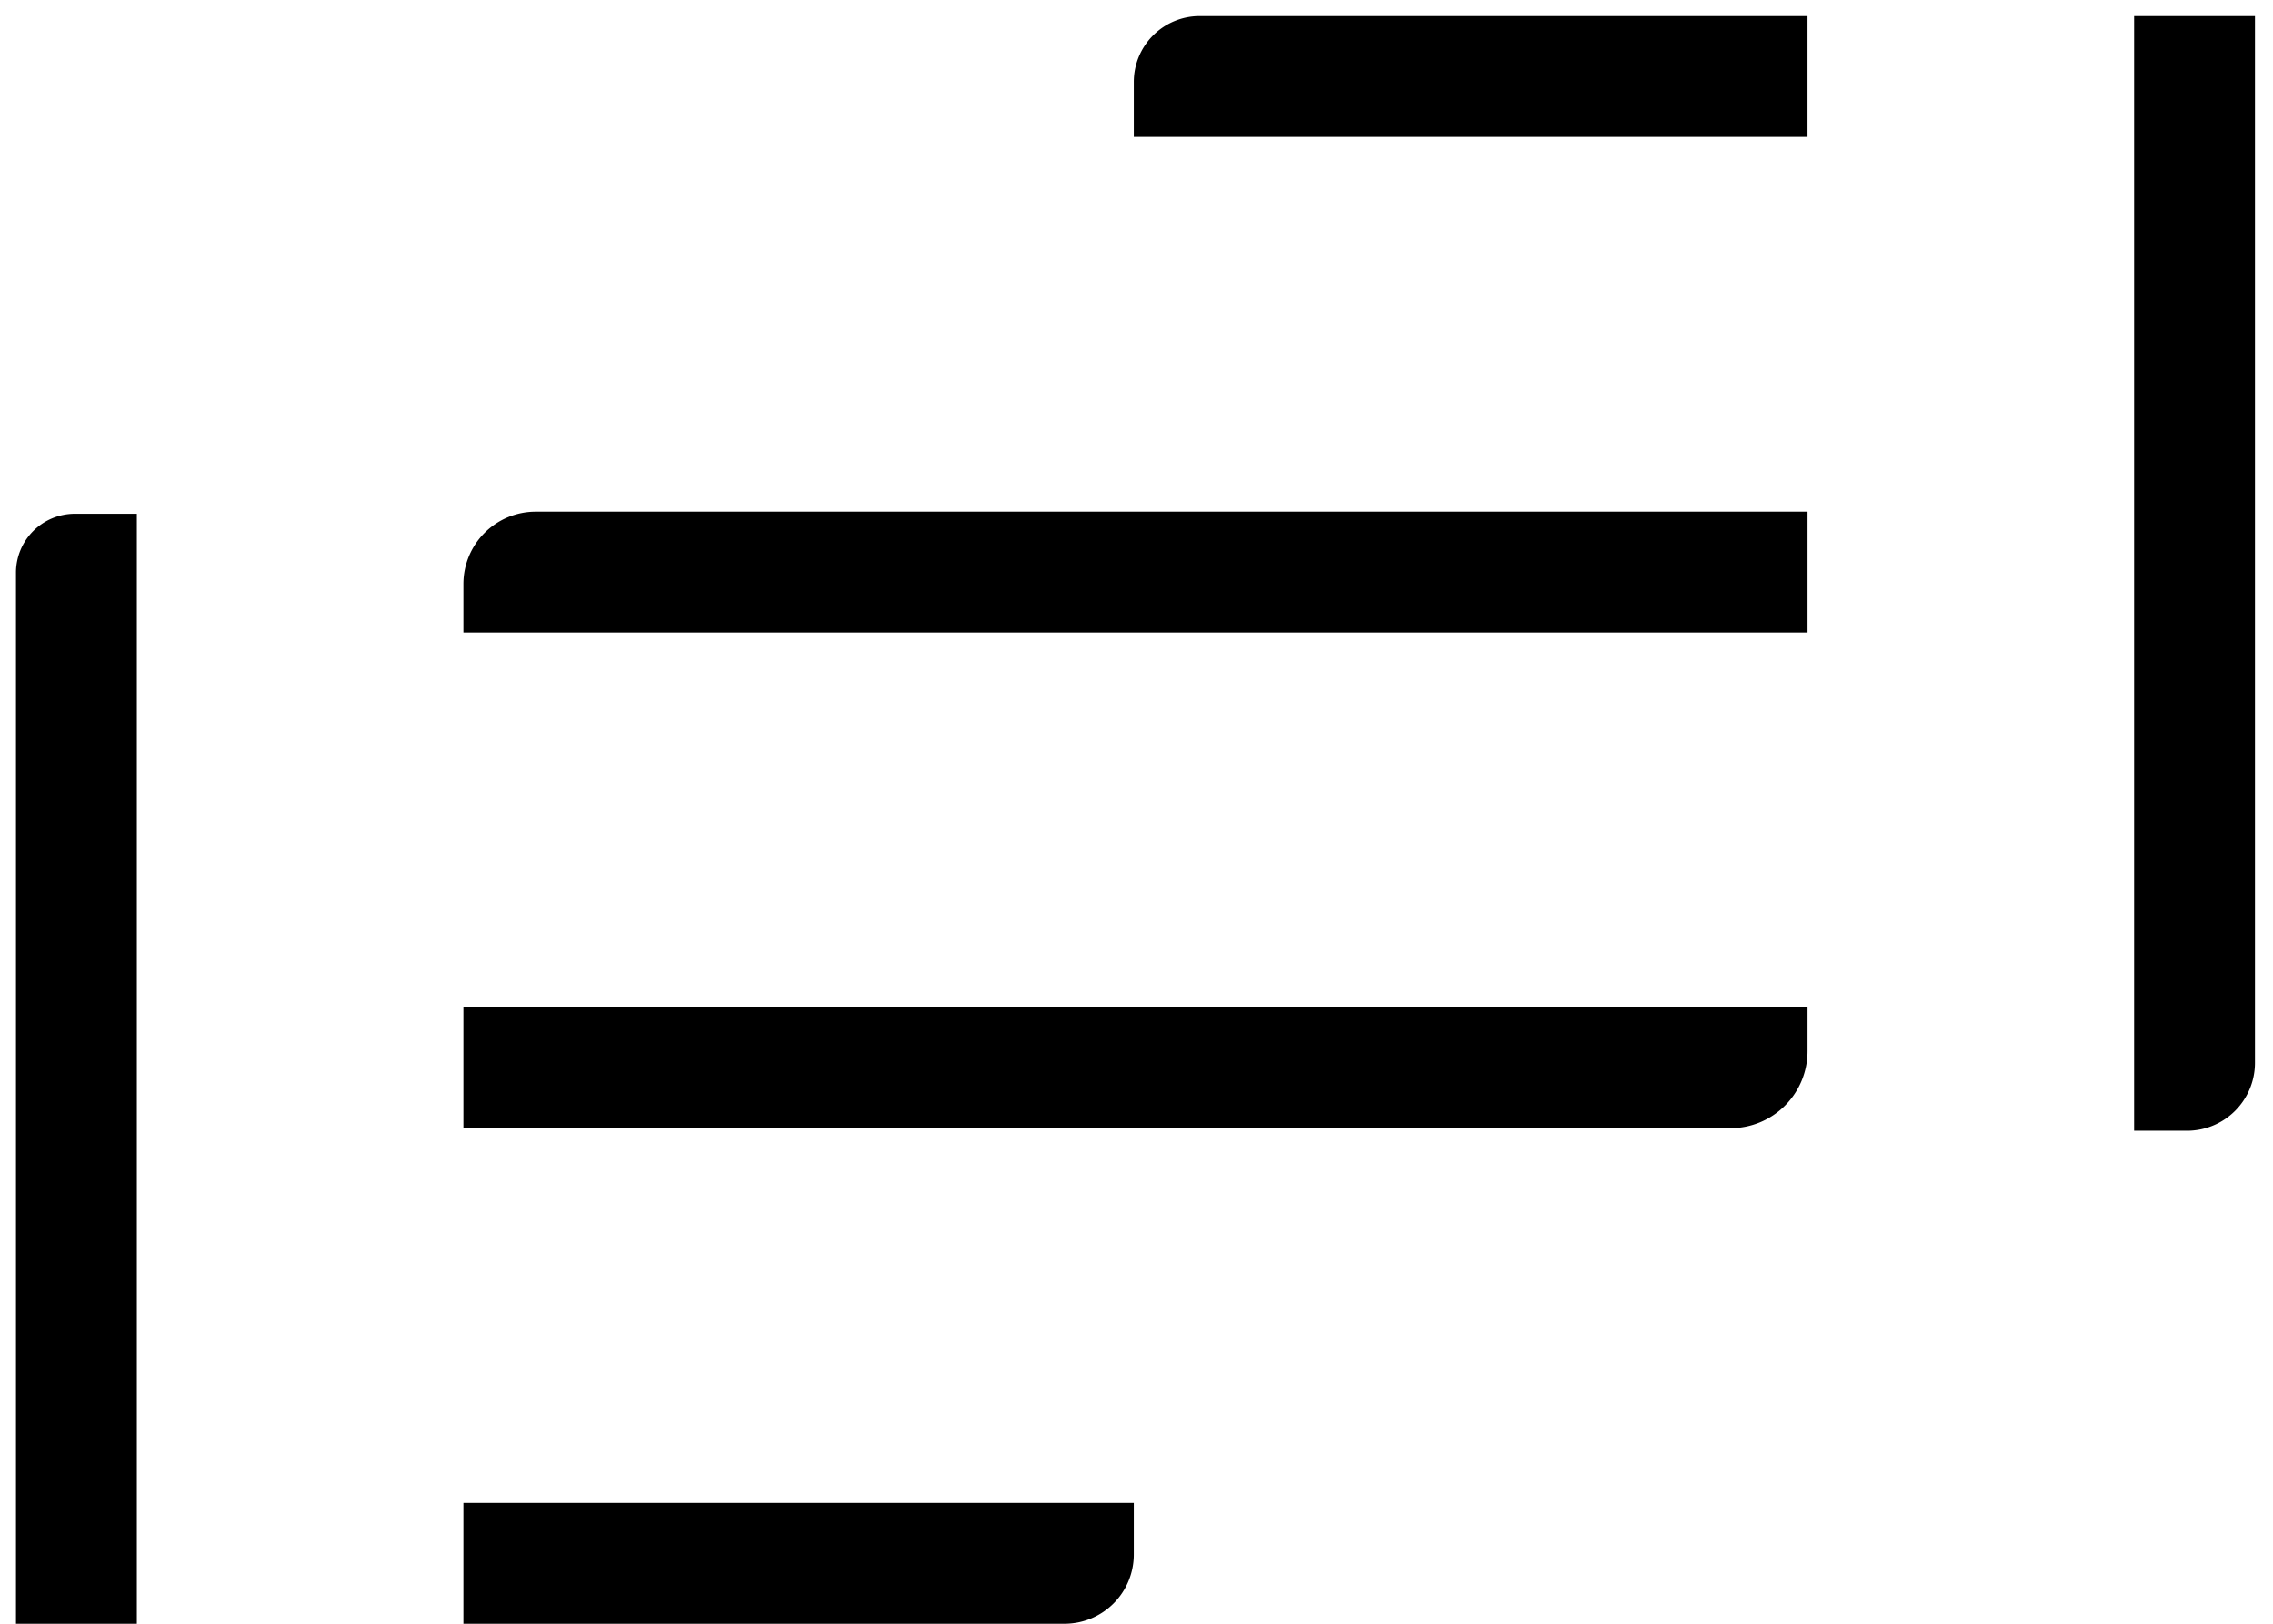
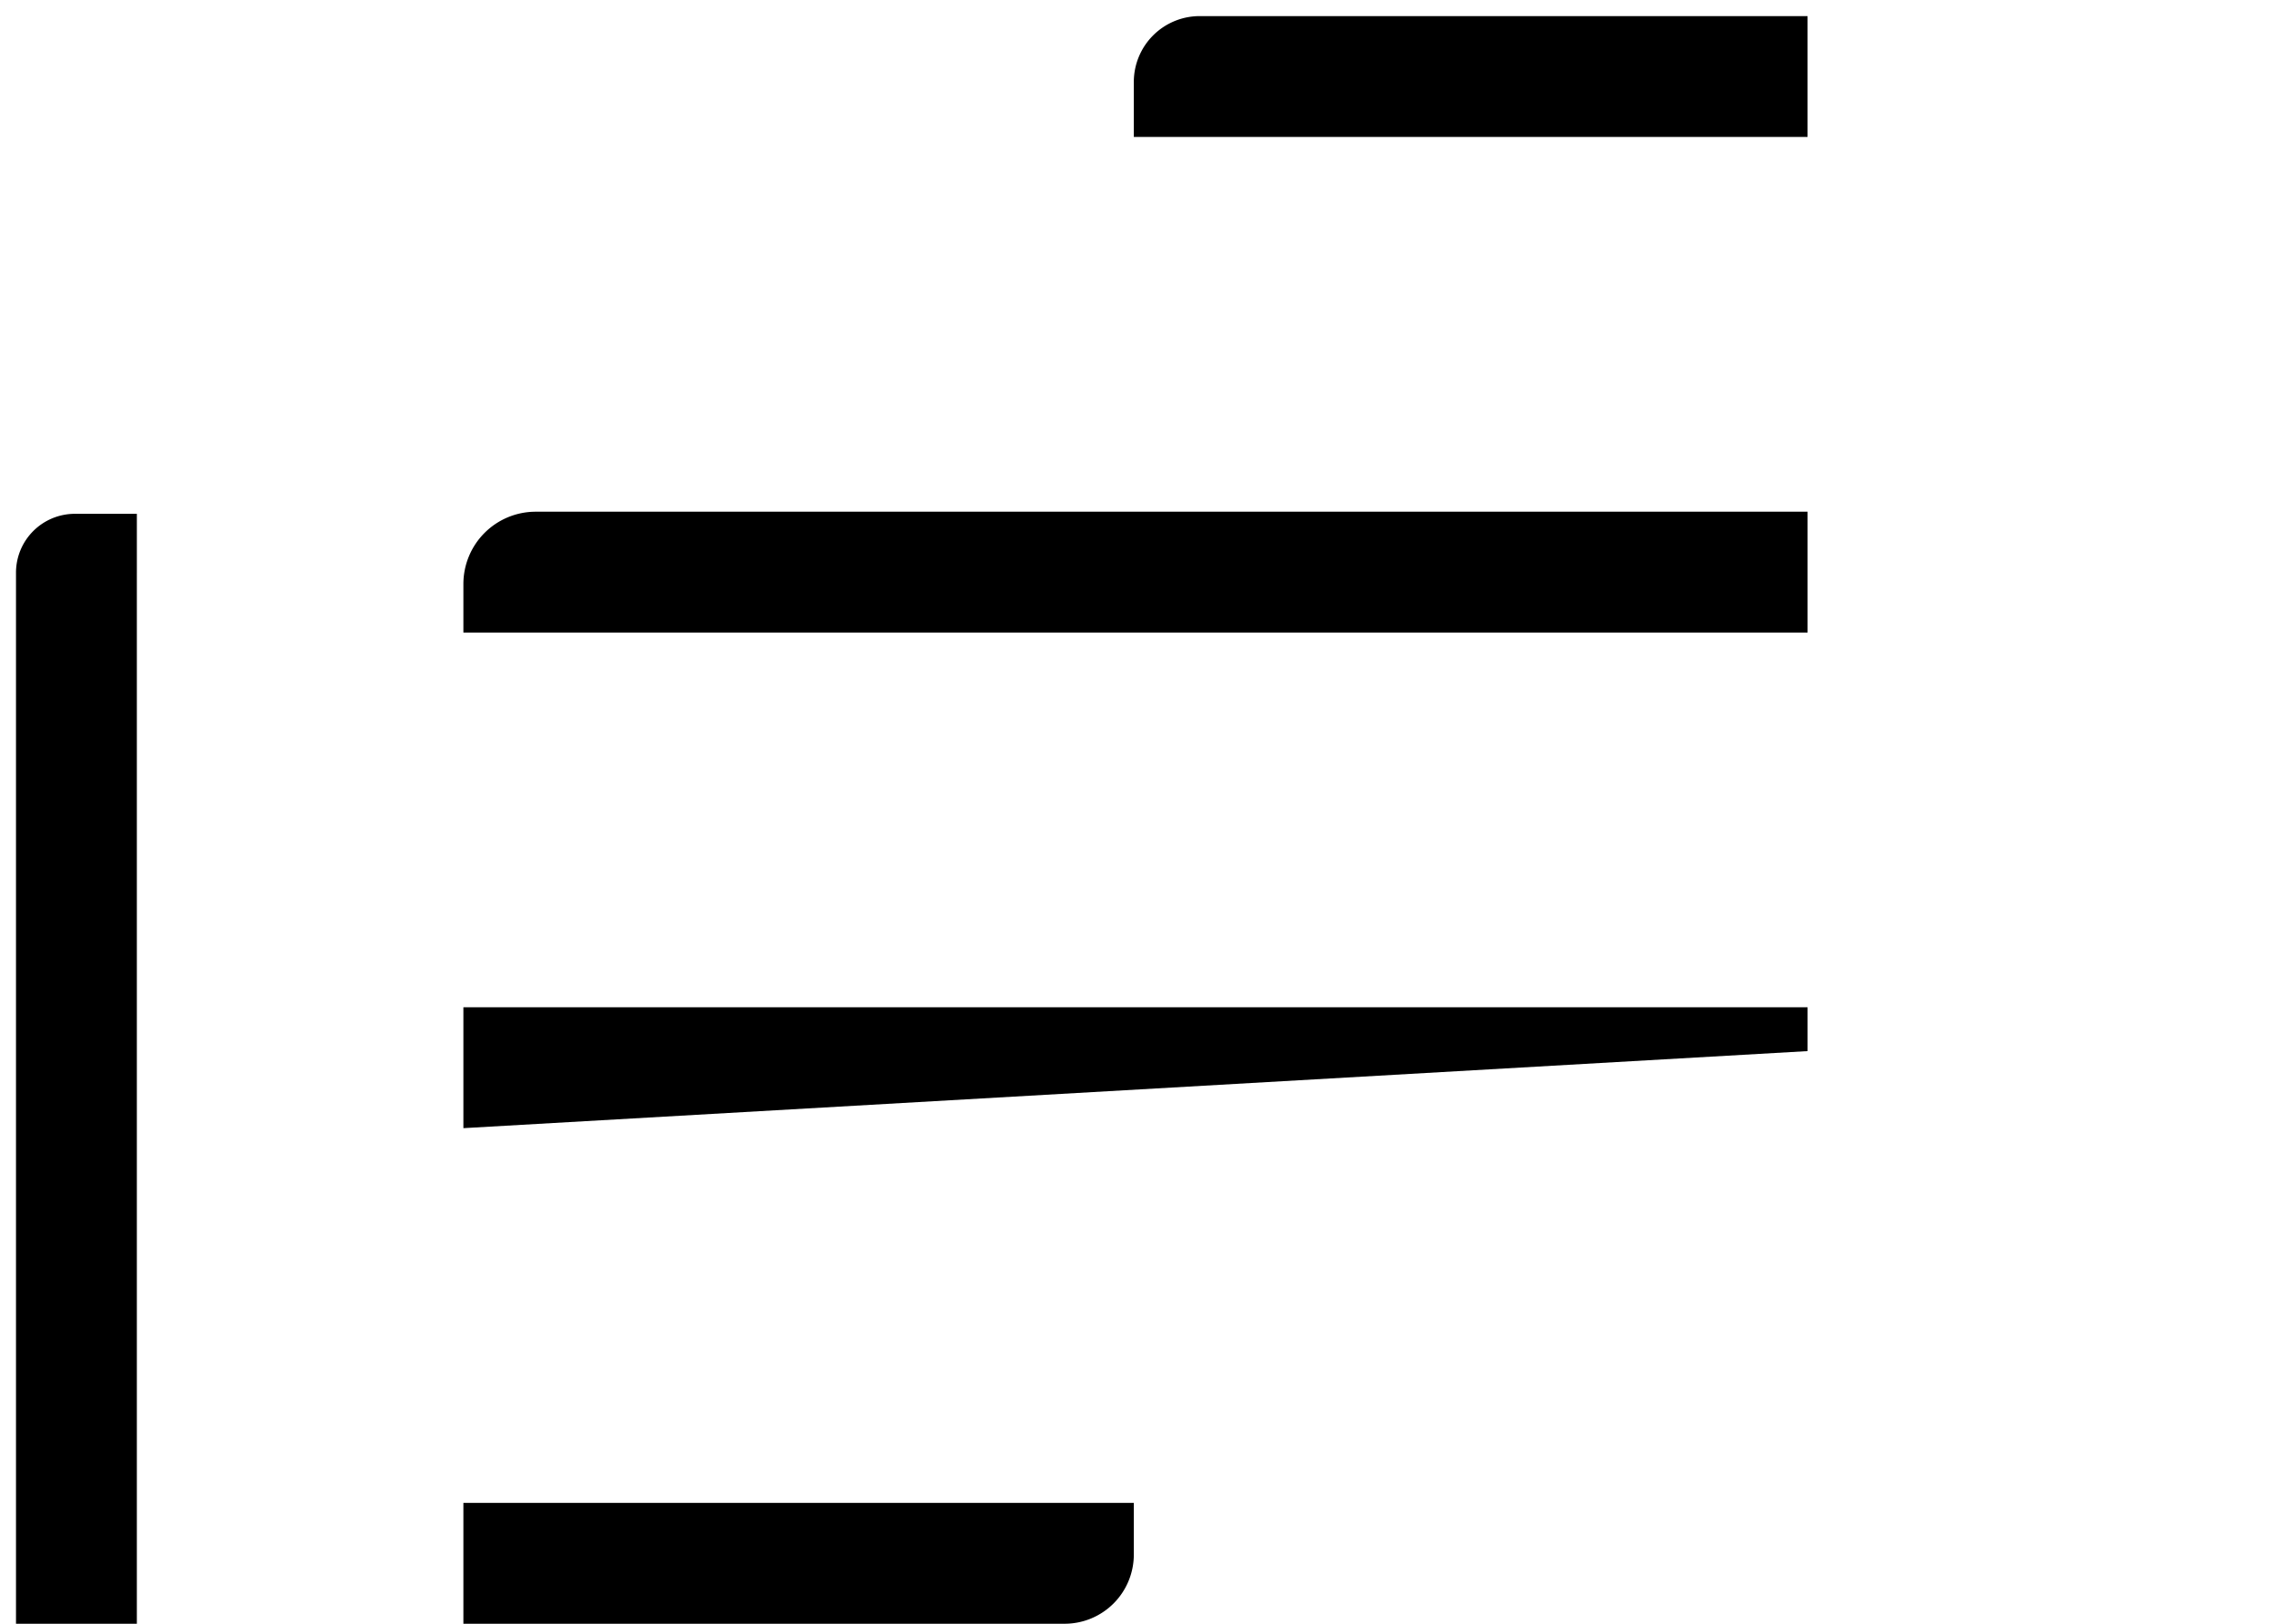
<svg xmlns="http://www.w3.org/2000/svg" width="105" height="75" viewBox="0 0 105 75">
  <g>
    <g>
      <g>
-         <path d="M101.031 52.226h-2.446V.744h5.582V49.09a3.137 3.137 0 0 1-3.136 3.137" />
-       </g>
+         </g>
      <g>
        <path d="M6.322 75H.739V26.454a2.72 2.72 0 0 1 2.721-2.721h2.862z" />
      </g>
      <g>
        <path d="M21.406 75v-5.583h30.97v2.385A3.197 3.197 0 0 1 49.177 75z" />
      </g>
      <g>
        <path d="M52.376 6.326V3.787A3.043 3.043 0 0 1 55.419.744h28.08v5.582z" />
      </g>
      <g>
        <path d="M21.406 29.218v-2.242a3.34 3.34 0 0 1 3.34-3.34H83.5v5.582z" />
      </g>
      <g>
-         <path d="M21.406 52.109v-5.583H83.5v2.024a3.559 3.559 0 0 1-3.56 3.559z" />
+         <path d="M21.406 52.109v-5.583H83.5v2.024z" />
      </g>
    </g>
  </g>
</svg>